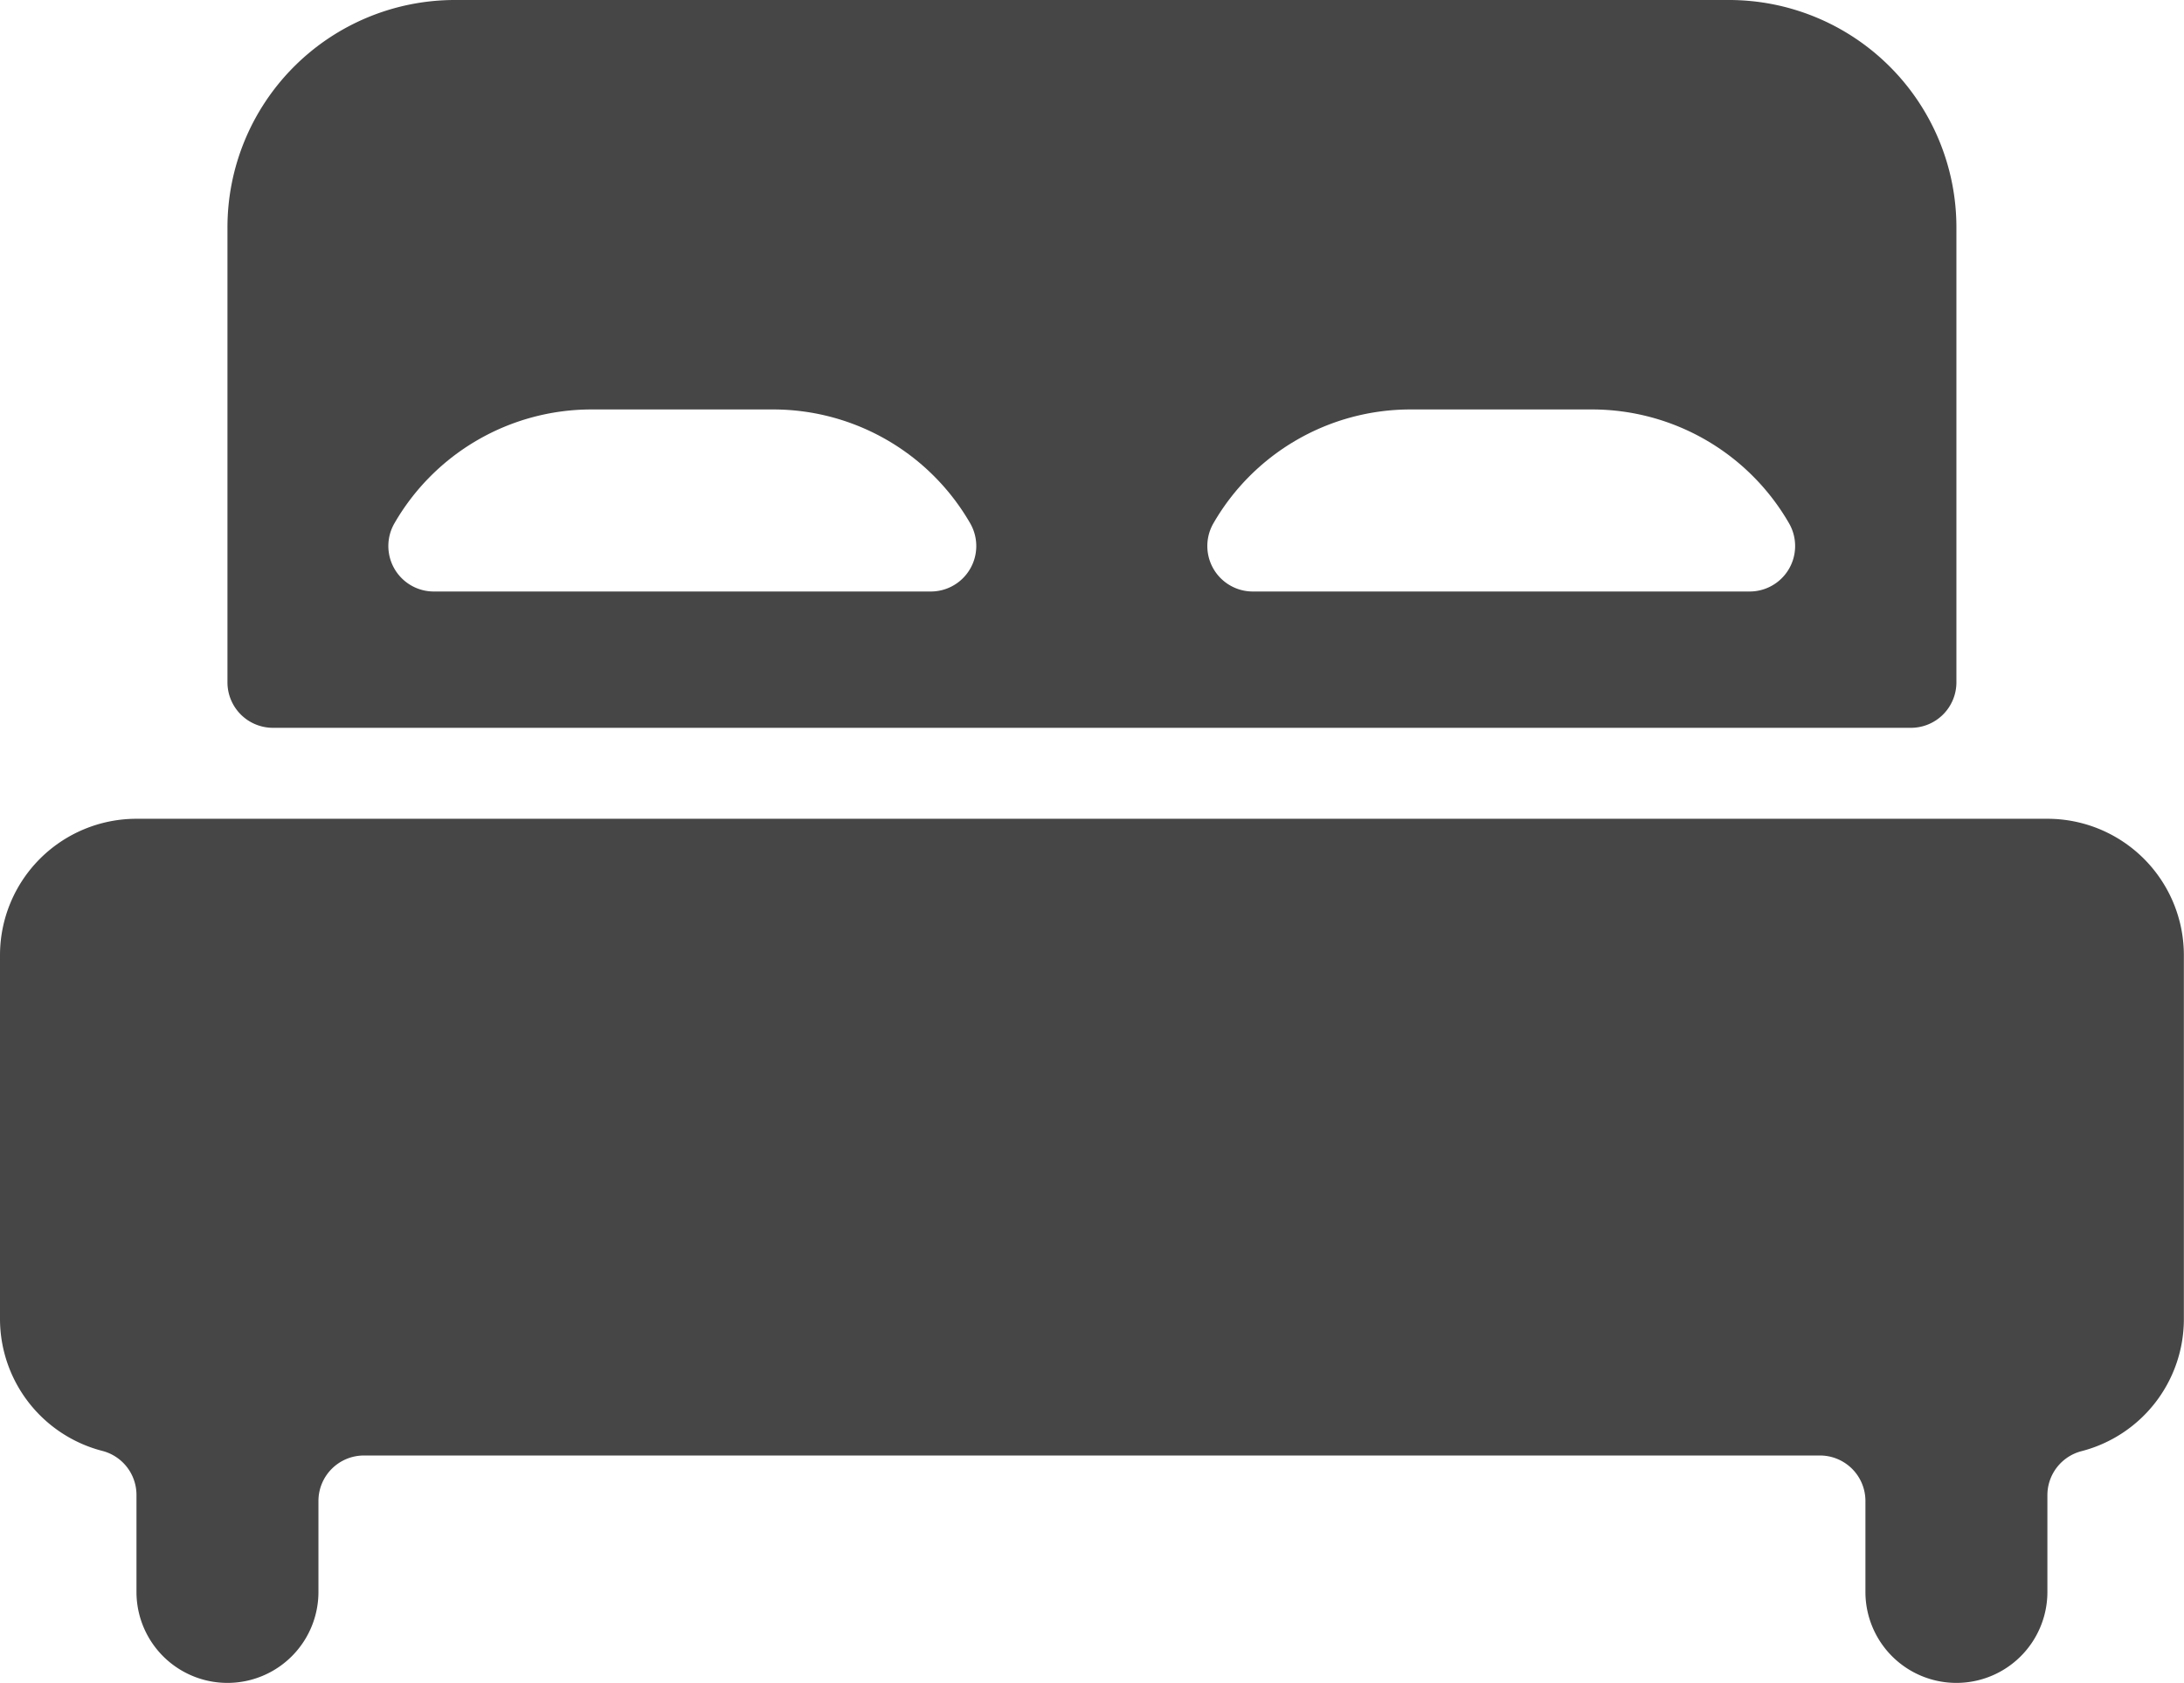
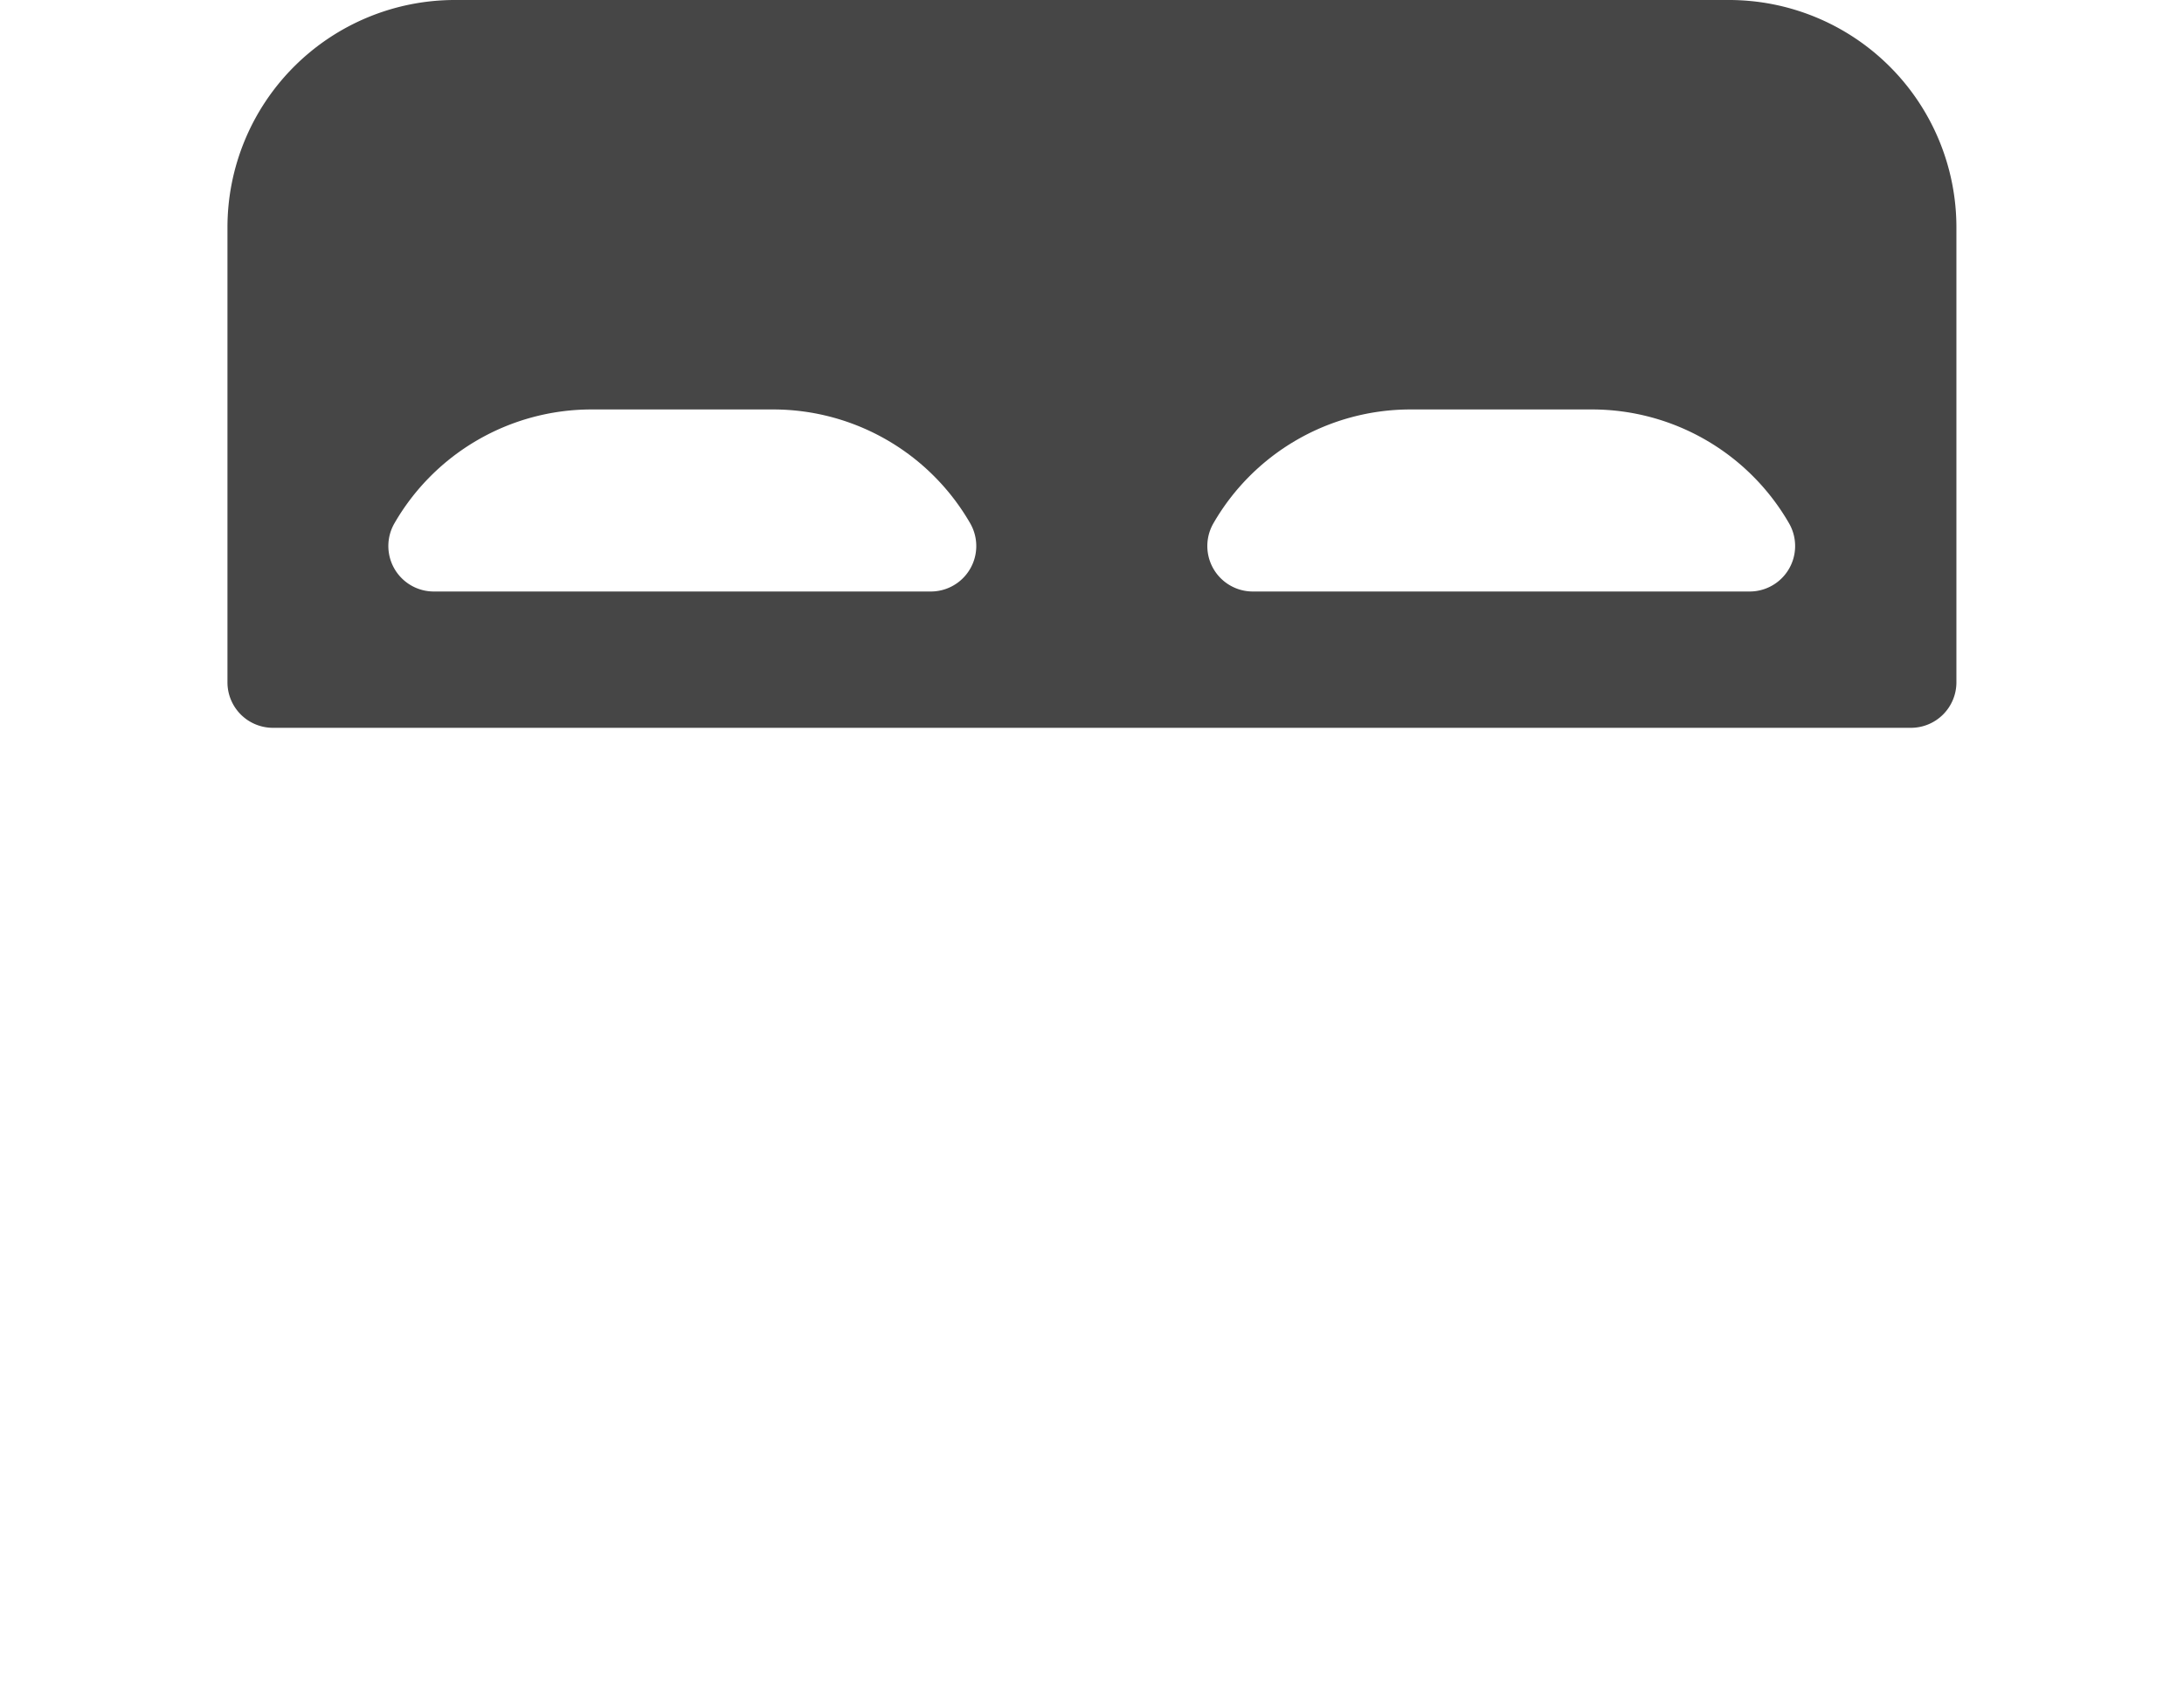
<svg xmlns="http://www.w3.org/2000/svg" width="16.659" height="12.841" viewBox="0 0 16.659 12.841">
-   <path d="M15.618,11.75H1.041A1.041,1.041,0,0,0,0,12.791v2.776a1.041,1.041,0,0,0,.781,1.006.347.347,0,0,1,.26.335v.741a.694.694,0,0,0,1.388,0v-.694a.347.347,0,0,1,.347-.347H13.882a.347.347,0,0,1,.347.347v.694a.694.694,0,0,0,1.388,0v-.739a.347.347,0,0,1,.26-.335,1.041,1.041,0,0,0,.781-1.009V12.791a1.041,1.041,0,0,0-1.041-1.041Z" transform="translate(0 -5.503)" fill="#464646" />
  <path d="M2.5,7.956a.347.347,0,0,0,.347.347H15.341a.347.347,0,0,0,.347-.347V4.485A1.735,1.735,0,0,0,13.953,2.75H4.235A1.735,1.735,0,0,0,2.5,4.485ZM5.276,5.874H6.665a1.735,1.735,0,0,1,1.5.868.347.347,0,0,1-.3.521H4.074a.347.347,0,0,1-.3-.521,1.735,1.735,0,0,1,1.5-.868Zm6.247,0h1.388a1.735,1.735,0,0,1,1.5.868.347.347,0,0,1-.3.521H10.321a.347.347,0,0,1-.3-.521,1.735,1.735,0,0,1,1.5-.868Z" transform="translate(-0.765 -2.75)" fill="#464646" />
</svg>